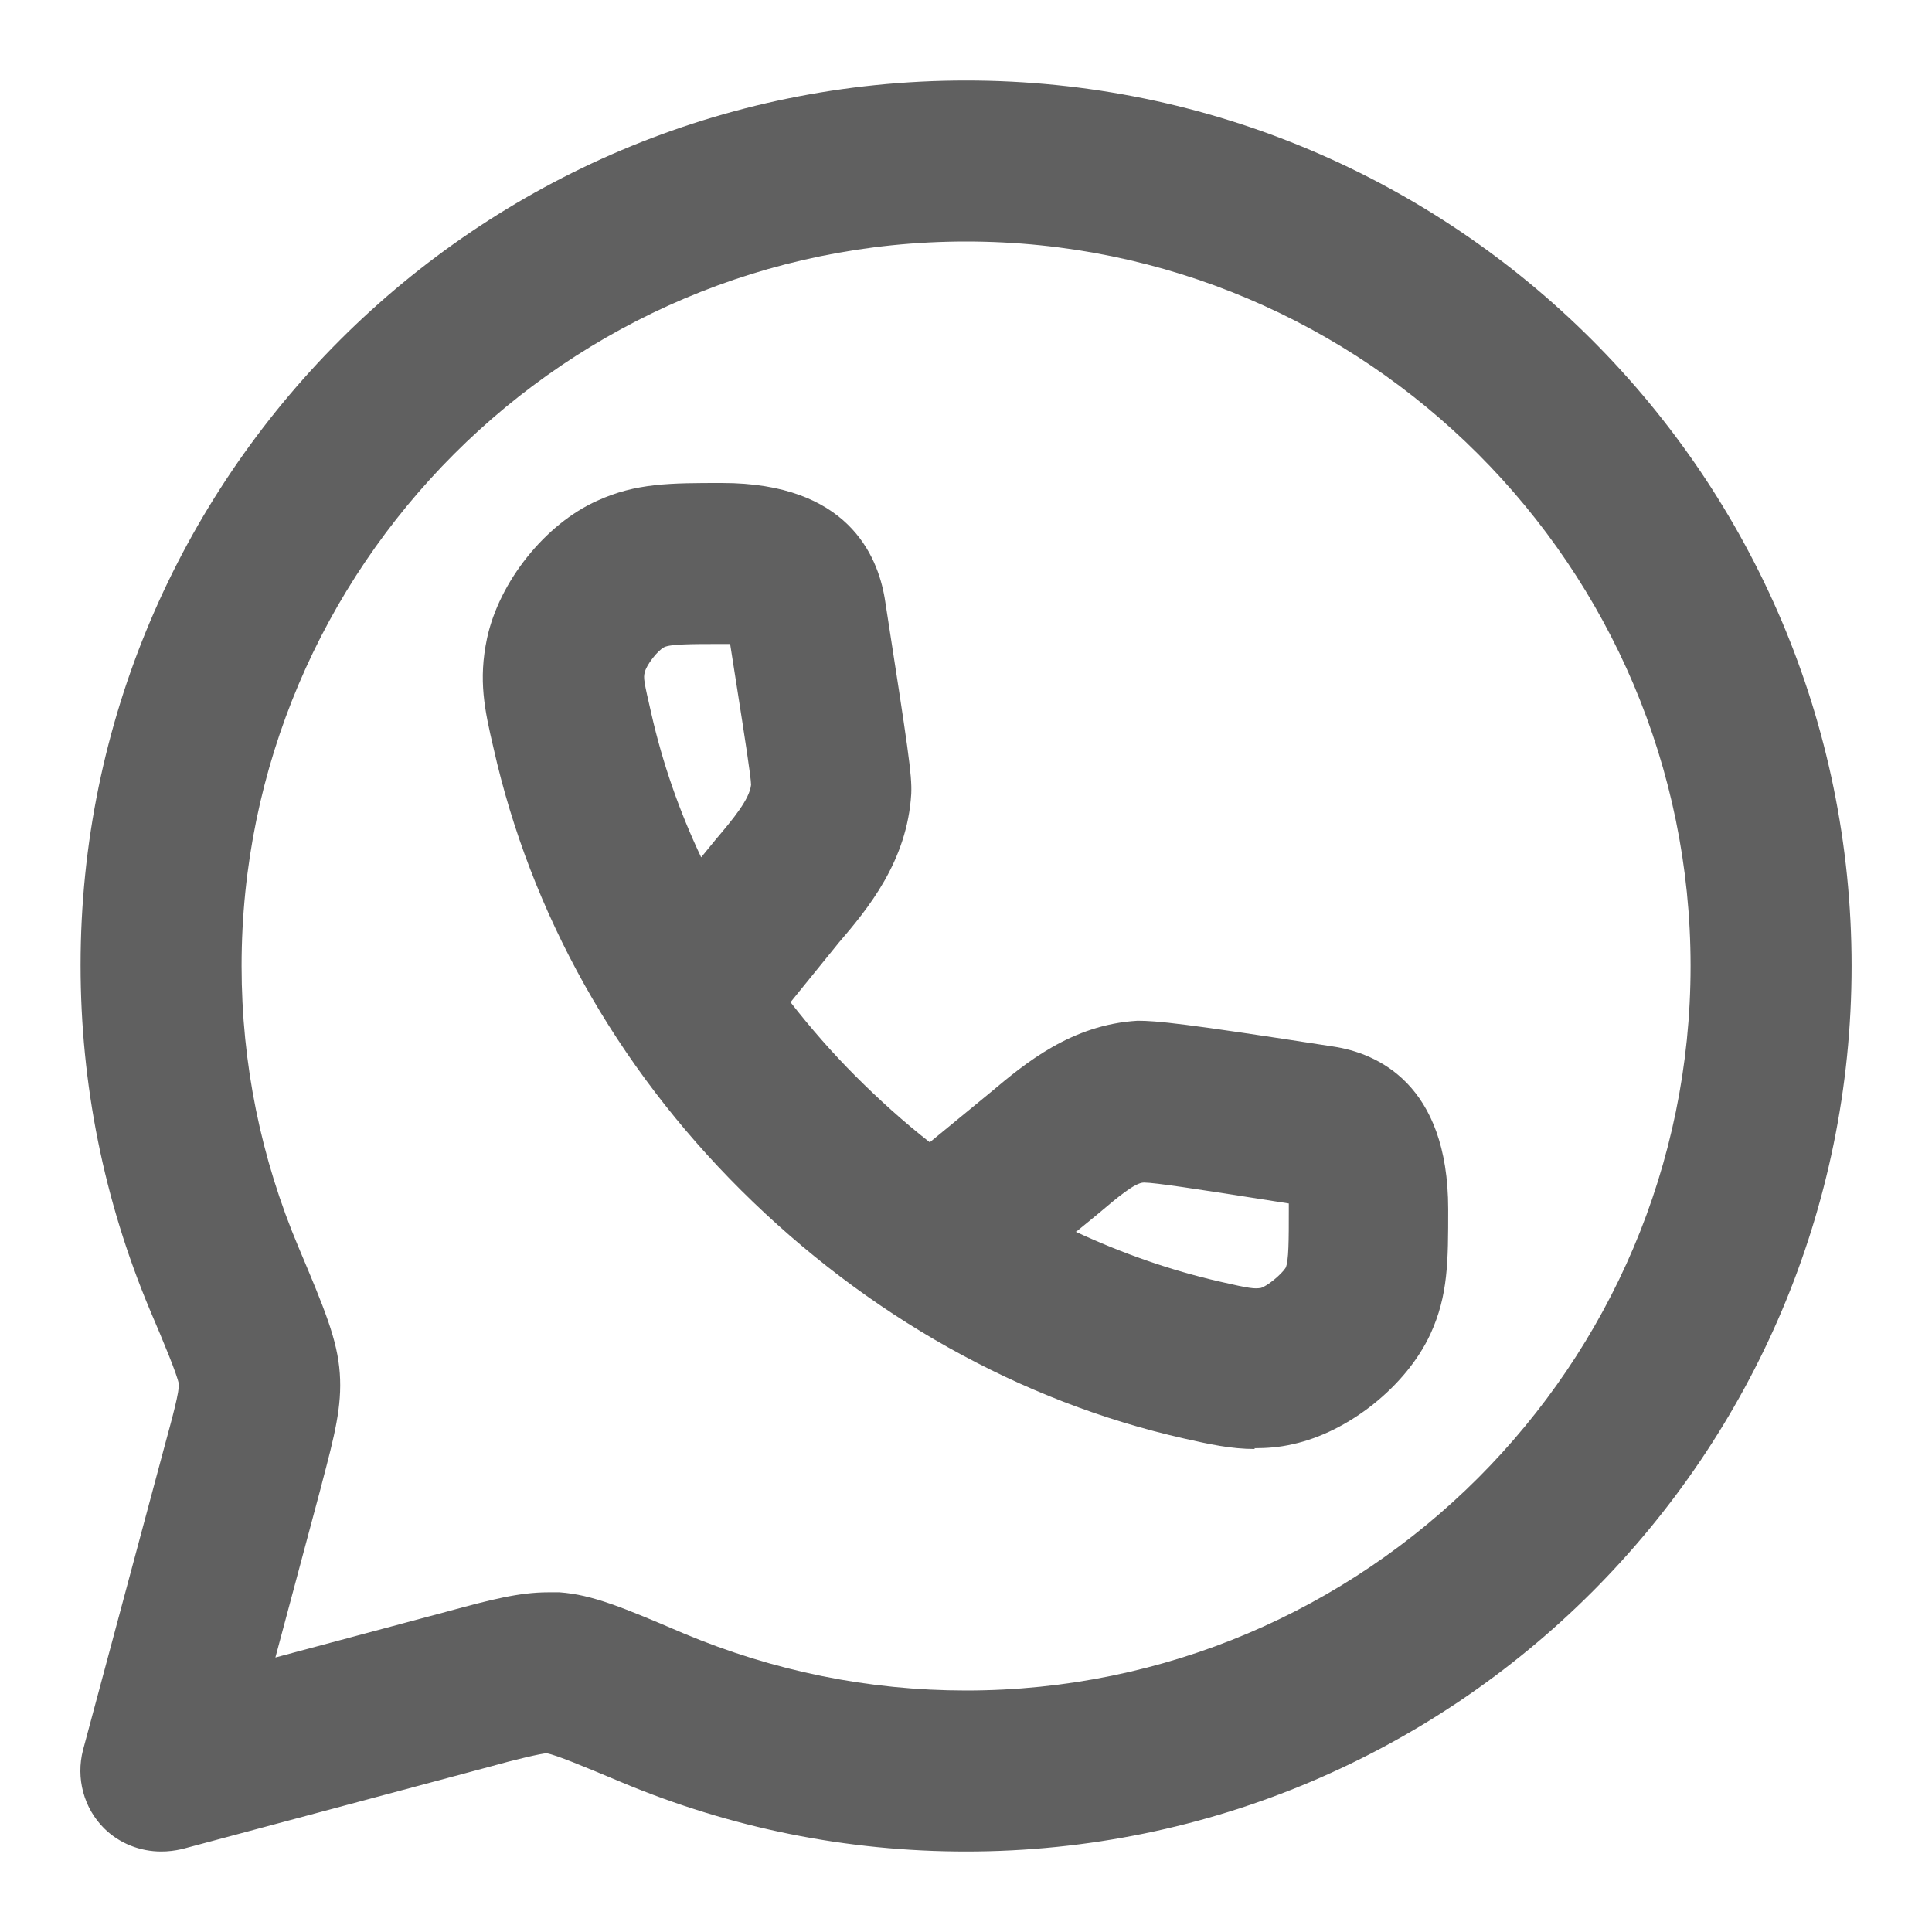
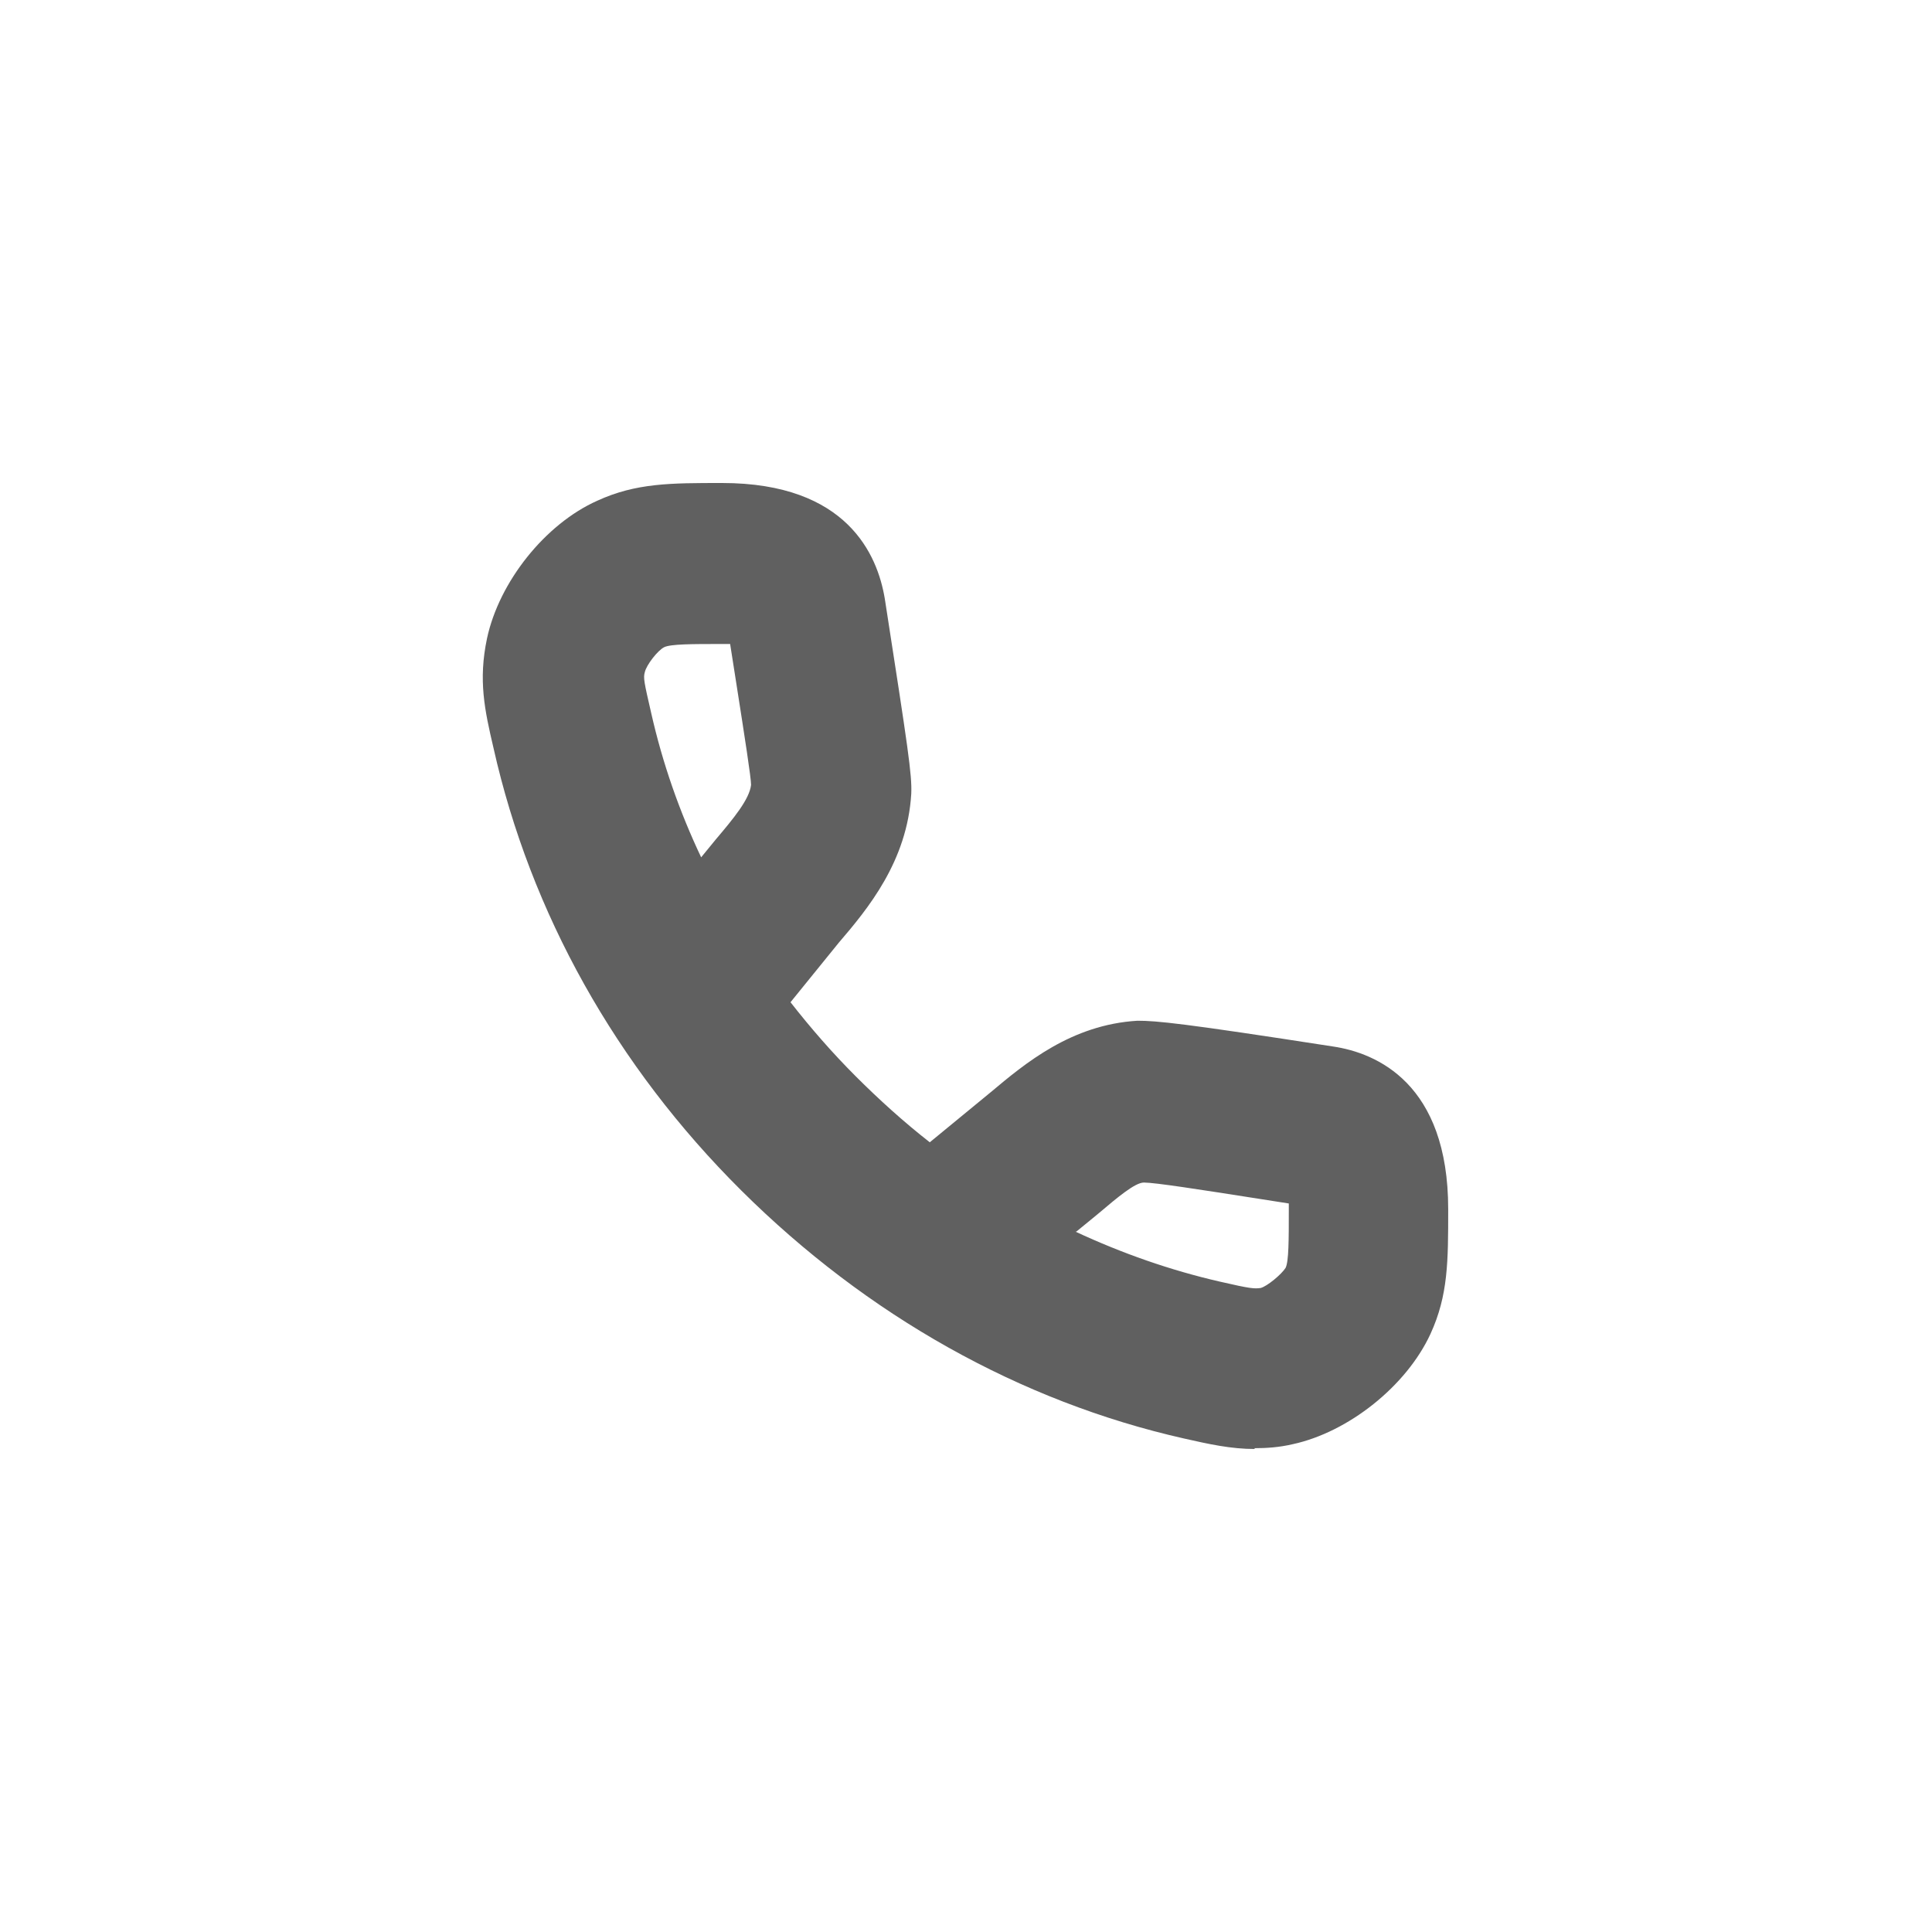
<svg xmlns="http://www.w3.org/2000/svg" width="24" height="24" viewBox="0 0 24 24" fill="none">
  <path fill-rule="evenodd" clip-rule="evenodd" d="M14.71 17.87C15.02 17.94 15.29 18 15.59 18L15.58 17.99C15.73 17.99 15.89 17.98 16.06 17.94C16.75 17.79 17.47 17.22 17.77 16.57C17.99 16.09 17.99 15.67 17.99 15.02C17.99 13.46 17.1 13.08 16.56 13C14.69 12.71 14.37 12.68 14.13 12.68C13.308 12.729 12.735 13.209 12.308 13.567C12.299 13.575 12.289 13.582 12.28 13.59L11.55 14.19C11.23 13.94 10.92 13.66 10.63 13.37C10.34 13.08 10.07 12.77 9.82 12.45L10.42 11.71C10.78 11.29 11.27 10.7 11.32 9.86C11.33 9.622 11.281 9.305 10.997 7.474L10.99 7.43C10.9 6.9 10.53 6 8.97 6C8.33 6 7.9 6 7.42 6.22C6.77 6.51 6.2 7.23 6.05 7.93C5.94 8.45 6.02 8.82 6.13 9.29C6.59 11.34 7.65 13.24 9.21 14.79C10.77 16.34 12.67 17.41 14.71 17.87ZM15.15 15.92C14.54 15.78 13.94 15.57 13.36 15.3H13.37L13.59 15.12C13.611 15.103 13.632 15.085 13.653 15.068C13.881 14.875 14.1 14.69 14.21 14.69C14.347 14.69 14.906 14.777 15.627 14.89C15.751 14.909 15.879 14.93 16.01 14.95V15.03C16.01 15.4 16.01 15.67 15.97 15.75C15.92 15.83 15.74 15.98 15.66 16C15.58 16.01 15.54 16.01 15.15 15.92ZM8.25 8.04C8.33 8 8.6 8 8.97 8H9.07C9.097 8.173 9.123 8.34 9.148 8.497C9.252 9.161 9.33 9.661 9.33 9.75C9.31 9.93 9.11 10.17 8.89 10.43L8.71 10.65C8.44 10.08 8.23 9.48 8.09 8.86C8 8.47 7.99 8.42 8.01 8.35C8.03 8.26 8.17 8.08 8.25 8.04Z" fill="#606060" />
-   <path fill-rule="evenodd" clip-rule="evenodd" d="M1.291 22.71C1.481 22.9 1.741 23 2.001 23C2.091 23 2.171 22.99 2.261 22.97L6.071 21.95C6.391 21.86 6.731 21.78 6.791 21.78C6.907 21.799 7.269 21.951 7.683 22.124L7.721 22.14C9.081 22.71 10.521 23 12.001 23C18.071 23 23.001 18.07 23.001 12C23.001 5.93 18.071 1 12.001 1C5.931 1 1.001 5.93 1.001 11.99C1.001 13.47 1.291 14.91 1.861 16.27C2.041 16.69 2.201 17.08 2.221 17.19C2.231 17.28 2.141 17.61 2.051 17.94L1.031 21.74C0.941 22.09 1.041 22.46 1.291 22.71ZM6.951 19.78H6.811C6.451 19.78 6.101 19.87 5.551 20.02L3.421 20.59L3.991 18.46L4 18.423C4.155 17.835 4.25 17.471 4.221 17.06C4.191 16.64 4.031 16.26 3.711 15.5C3.241 14.39 3.001 13.21 3.001 12C3.001 7.04 7.041 3 12.001 3C16.961 3 21.001 7.04 21.001 12C21.001 16.96 16.961 21 12.001 21C10.791 21 9.611 20.76 8.491 20.29C7.741 19.97 7.361 19.81 6.951 19.78Z" fill="#606060" />
</svg>